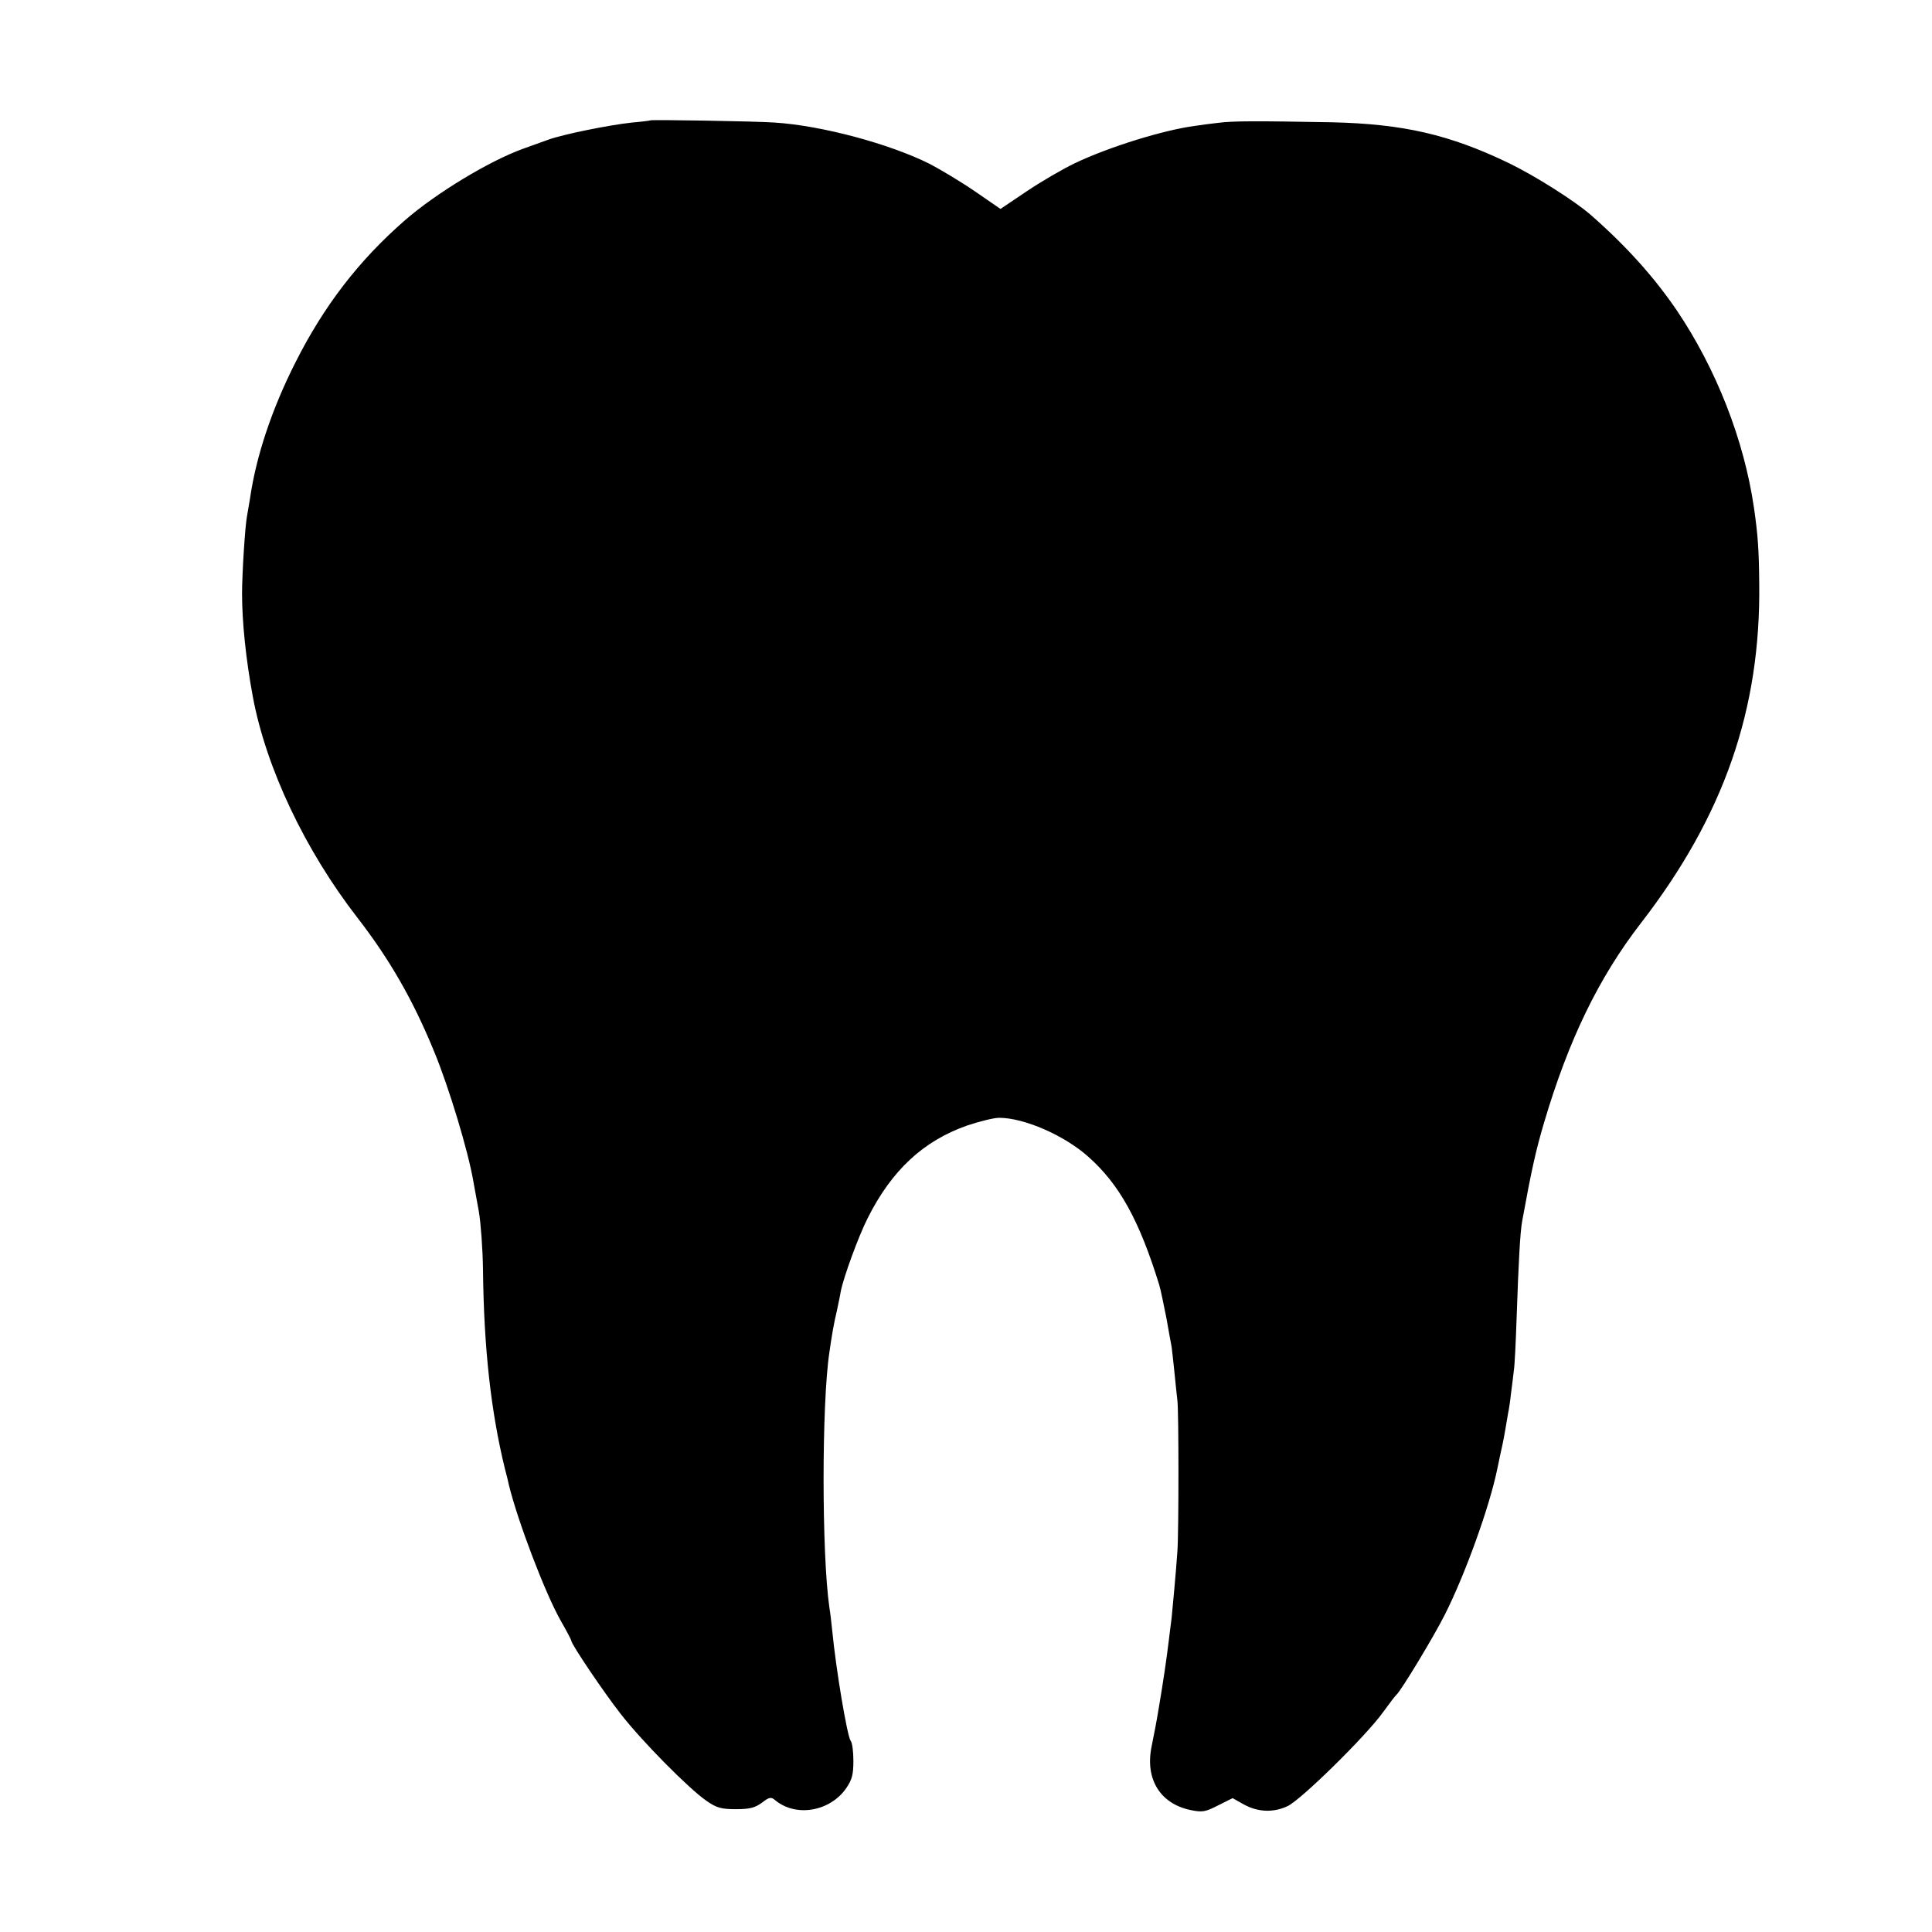
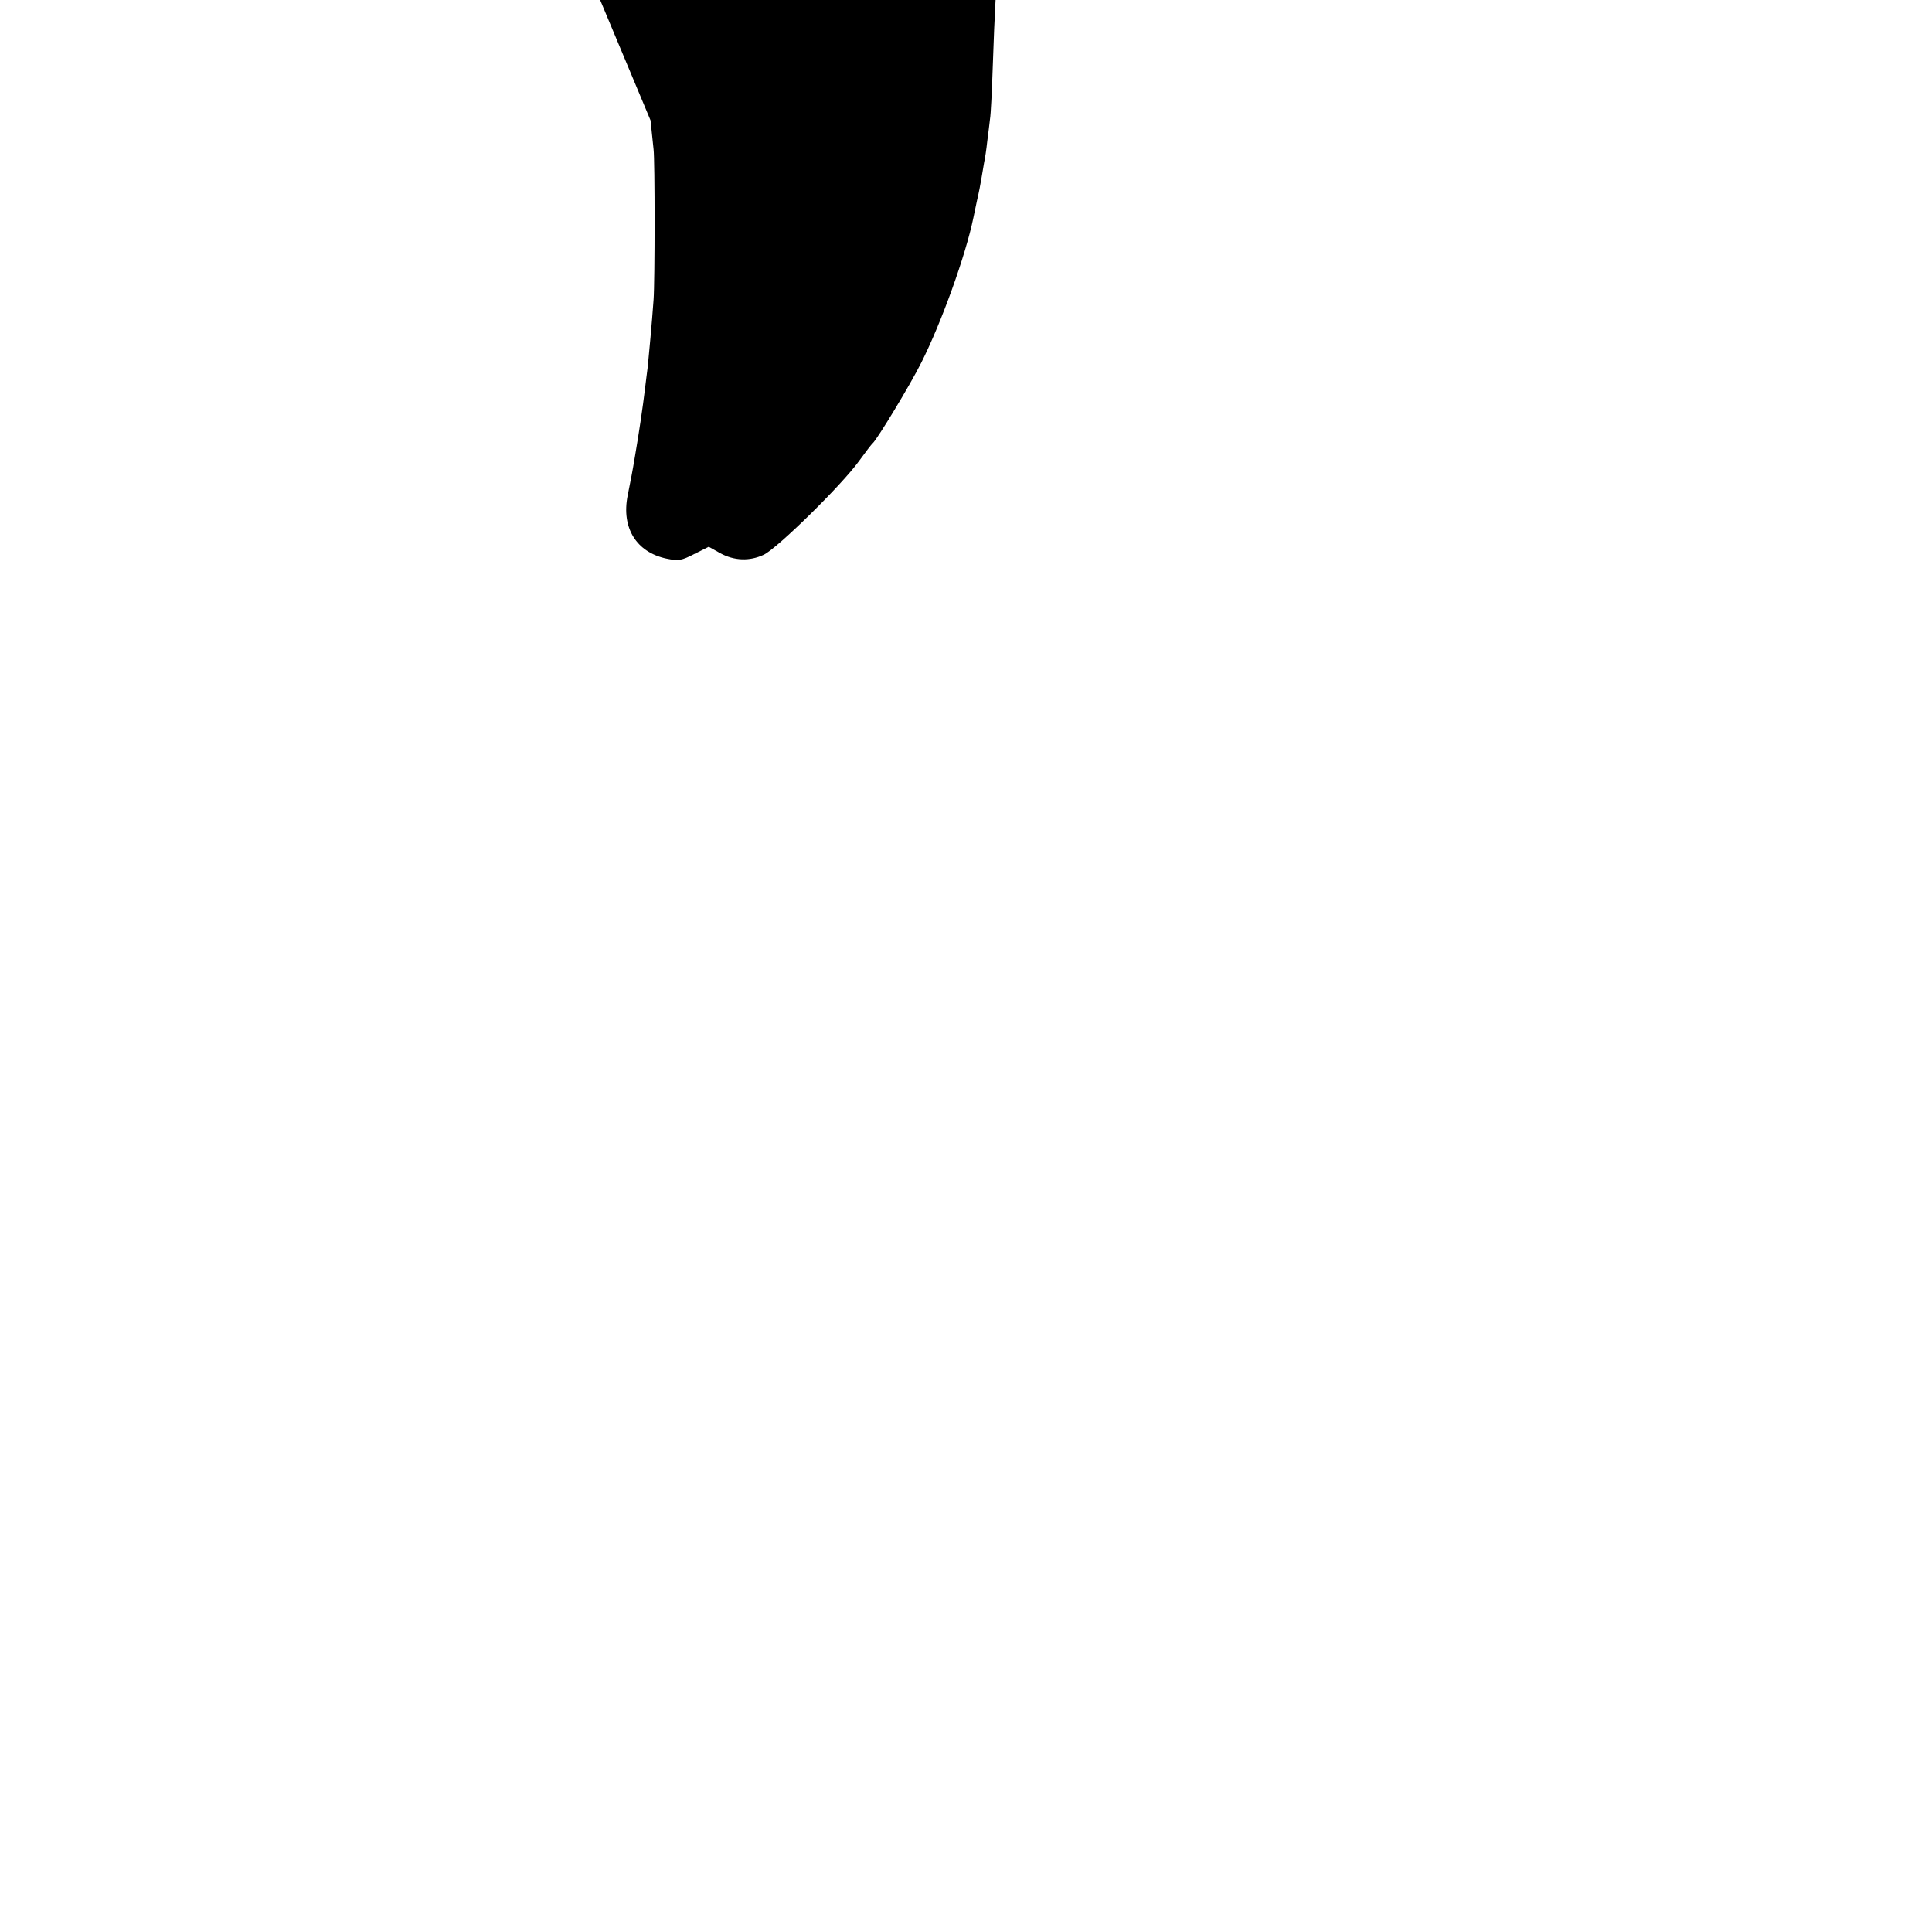
<svg xmlns="http://www.w3.org/2000/svg" height="700pt" preserveAspectRatio="xMidYMid meet" viewBox="0 0 700 700" width="700pt">
-   <path d="m2357 6564c-1-1-31-5-67-8-84-9-251-43-303-62-23-8-64-23-92-33-124-45-317-162-430-261-165-144-292-309-395-514-85-168-142-339-164-491-4-23-9-52-11-65-7-33-18-211-18-280 0-105 14-239 39-374 48-258 189-556 379-801 116-150 201-297 278-485 53-128 123-359 142-470 4-19 12-69 20-110 7-41 14-136 15-210 3-286 29-515 79-720 7-25 13-52 15-61 32-131 131-391 187-490 22-38 39-71 39-74 0-12 117-186 179-265 76-98 247-271 311-315 36-25 53-30 106-30 50 0 69 5 94 23 27 21 34 22 48 10 75-63 199-42 258 43 21 31 26 49 26 99 0 33-4 66-10 73-12 15-53 256-67 402-3 28-7 64-10 81-28 192-28 740 0 924 9 64 17 109 27 150 5 25 12 56 14 70 10 52 65 202 98 267 87 173 201 279 360 335 45 15 97 28 116 28 91 0 237-64 323-141 113-100 185-231 257-464 5-16 16-70 26-120 9-49 17-97 19-105 1-8 6-49 10-90s9-88 11-105c5-40 5-476 0-545-6-86-17-201-21-242-3-21-7-57-10-80-8-67-21-155-36-243-11-66-14-79-27-145-23-117 32-205 141-228 44-9 54-7 101 17l52 26 41-23c51-28 107-30 158-6 48 22 284 254 345 339 24 33 46 62 50 65 16 14 135 210 176 292 73 145 161 389 189 526 2 9 8 37 13 62 6 25 13 61 16 80s8 46 10 59c3 13 8 46 11 75 4 28 8 65 10 81 3 17 7 102 10 190 7 206 13 312 20 350 34 187 50 258 79 356 89 301 198 526 351 724 301 389 435 775 429 1232-1 122-5 176-19 273-36 247-137 504-280 716-82 120-181 231-311 345-57 50-200 141-299 189-213 102-379 141-640 147-273 5-358 5-411-2-27-3-65-8-84-11-114-15-311-76-435-135-44-21-123-67-175-102l-95-64-93 64c-51 35-125 79-163 99-146 73-391 139-562 150-71 5-446 11-450 8z" transform="matrix(.1 0 0 -.1 0 700)" />
+   <path d="m2357 6564s9-88 11-105c5-40 5-476 0-545-6-86-17-201-21-242-3-21-7-57-10-80-8-67-21-155-36-243-11-66-14-79-27-145-23-117 32-205 141-228 44-9 54-7 101 17l52 26 41-23c51-28 107-30 158-6 48 22 284 254 345 339 24 33 46 62 50 65 16 14 135 210 176 292 73 145 161 389 189 526 2 9 8 37 13 62 6 25 13 61 16 80s8 46 10 59c3 13 8 46 11 75 4 28 8 65 10 81 3 17 7 102 10 190 7 206 13 312 20 350 34 187 50 258 79 356 89 301 198 526 351 724 301 389 435 775 429 1232-1 122-5 176-19 273-36 247-137 504-280 716-82 120-181 231-311 345-57 50-200 141-299 189-213 102-379 141-640 147-273 5-358 5-411-2-27-3-65-8-84-11-114-15-311-76-435-135-44-21-123-67-175-102l-95-64-93 64c-51 35-125 79-163 99-146 73-391 139-562 150-71 5-446 11-450 8z" transform="matrix(.1 0 0 -.1 0 700)" />
</svg>